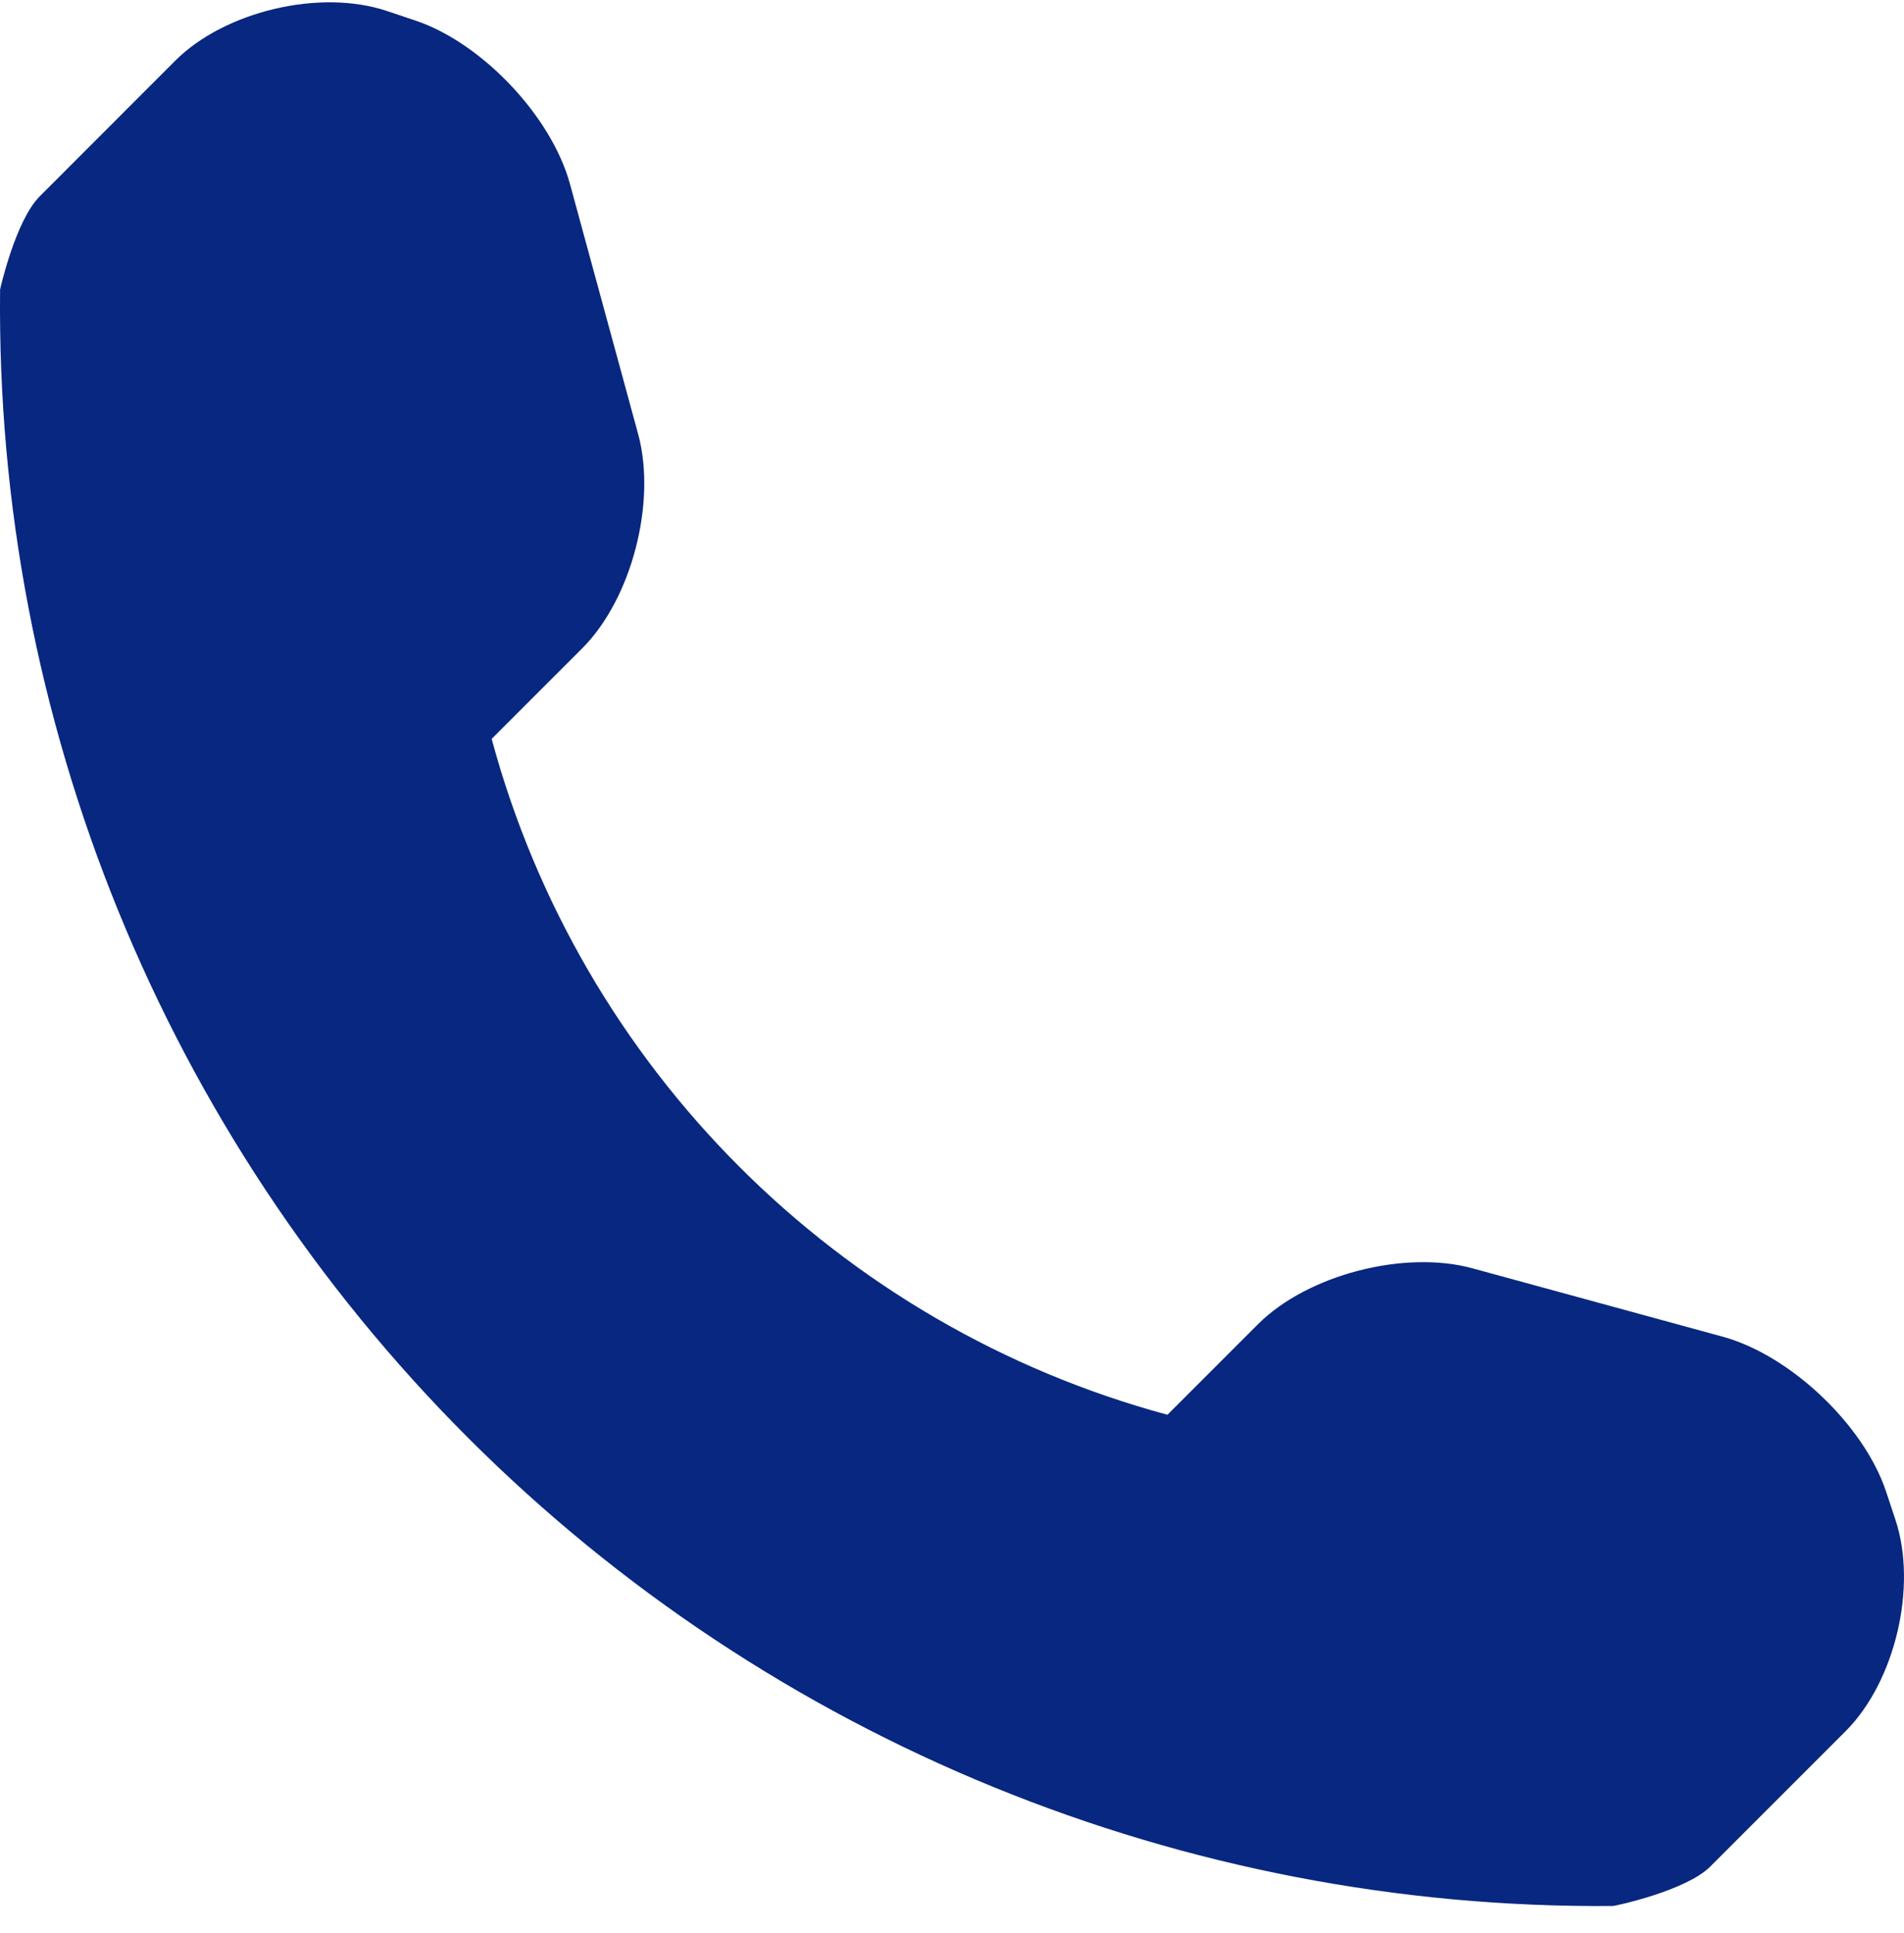
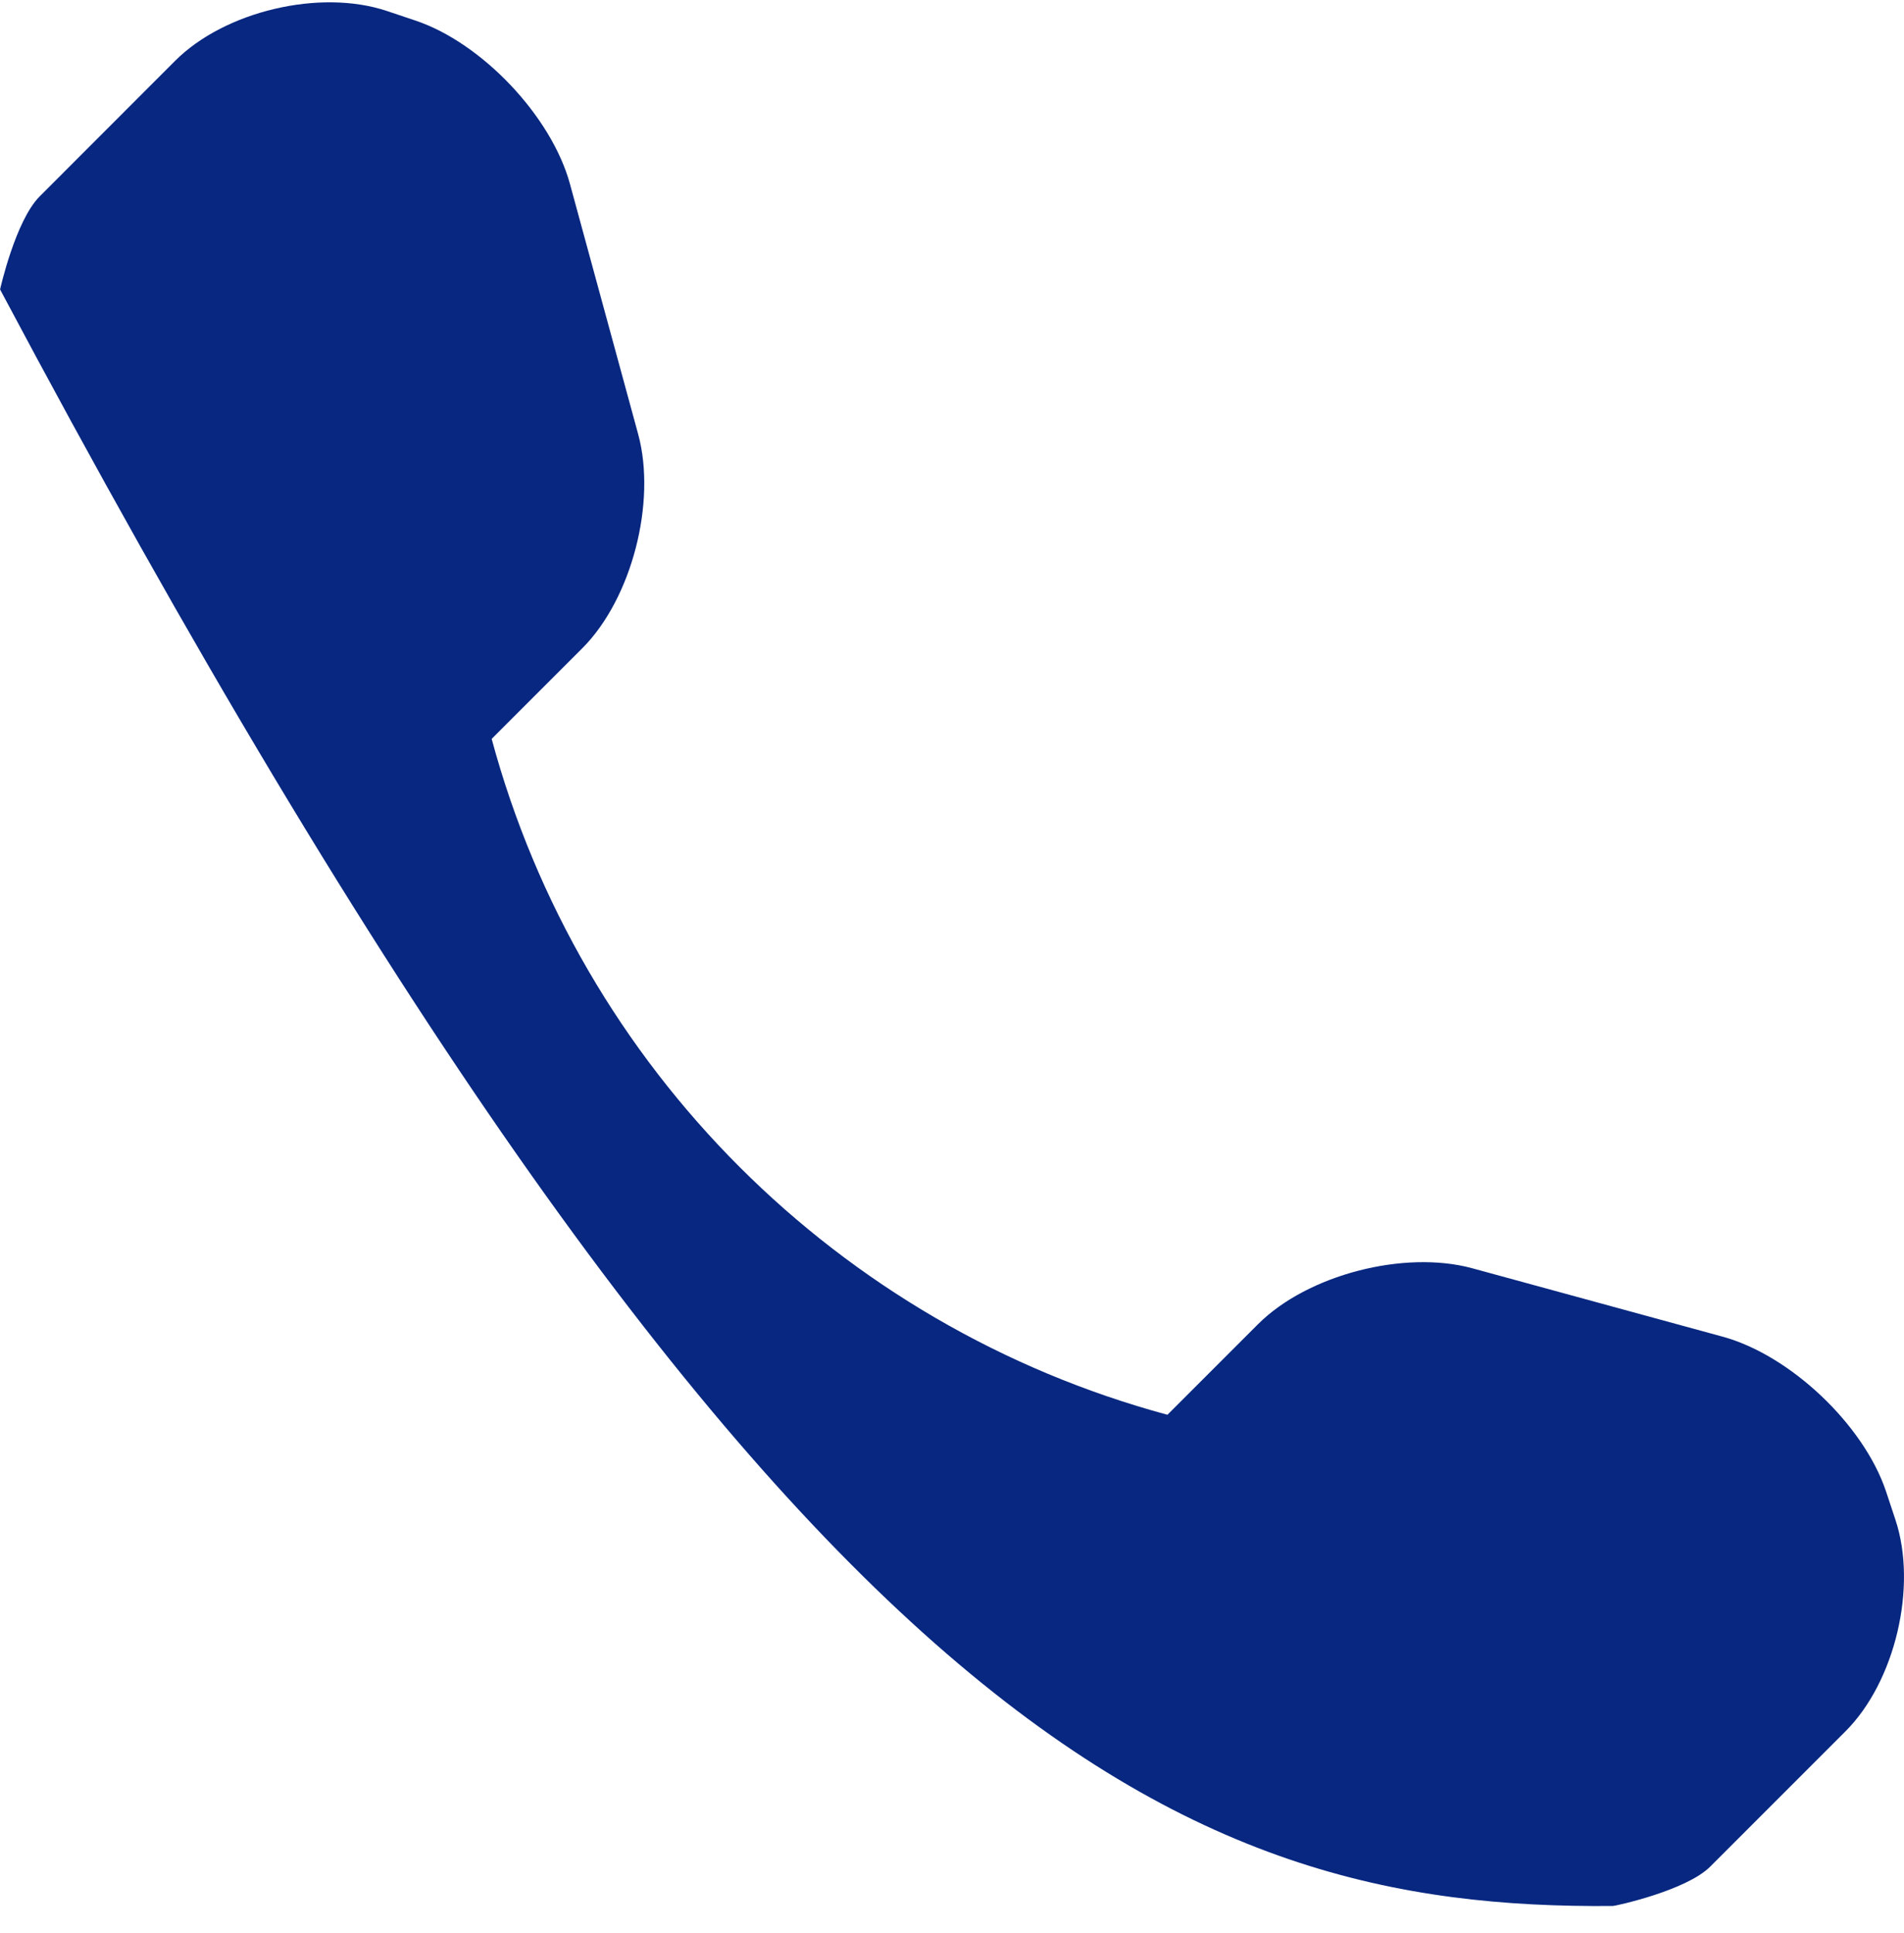
<svg xmlns="http://www.w3.org/2000/svg" width="66" height="67" viewBox="0 0 66 67" fill="none">
-   <path d="M65.703 52.68L65.375 51.69C64.597 49.377 62.046 46.965 59.703 46.33L51.032 43.961C48.681 43.322 45.327 44.182 43.606 45.902L40.468 49.04C29.063 45.959 20.12 37.015 17.043 25.612L20.181 22.474C21.901 20.754 22.761 17.404 22.122 15.052L19.757 6.377C19.117 4.03 16.701 1.48 14.393 0.71L13.403 0.378C11.091 -0.392 7.793 0.386 6.072 2.107L1.378 6.805C0.539 7.639 0.003 10.025 0.003 10.034C-0.161 24.938 5.683 39.297 16.226 49.84C26.742 60.356 41.048 66.192 55.908 66.067C55.986 66.067 58.441 65.539 59.28 64.705L63.974 60.01C65.694 58.29 66.472 54.992 65.703 52.68Z" fill="#072780" />
+   <path d="M65.703 52.68L65.375 51.69C64.597 49.377 62.046 46.965 59.703 46.33L51.032 43.961C48.681 43.322 45.327 44.182 43.606 45.902L40.468 49.04C29.063 45.959 20.12 37.015 17.043 25.612L20.181 22.474C21.901 20.754 22.761 17.404 22.122 15.052L19.757 6.377C19.117 4.03 16.701 1.48 14.393 0.71L13.403 0.378C11.091 -0.392 7.793 0.386 6.072 2.107L1.378 6.805C0.539 7.639 0.003 10.025 0.003 10.034C26.742 60.356 41.048 66.192 55.908 66.067C55.986 66.067 58.441 65.539 59.28 64.705L63.974 60.01C65.694 58.29 66.472 54.992 65.703 52.68Z" fill="#072780" />
</svg>